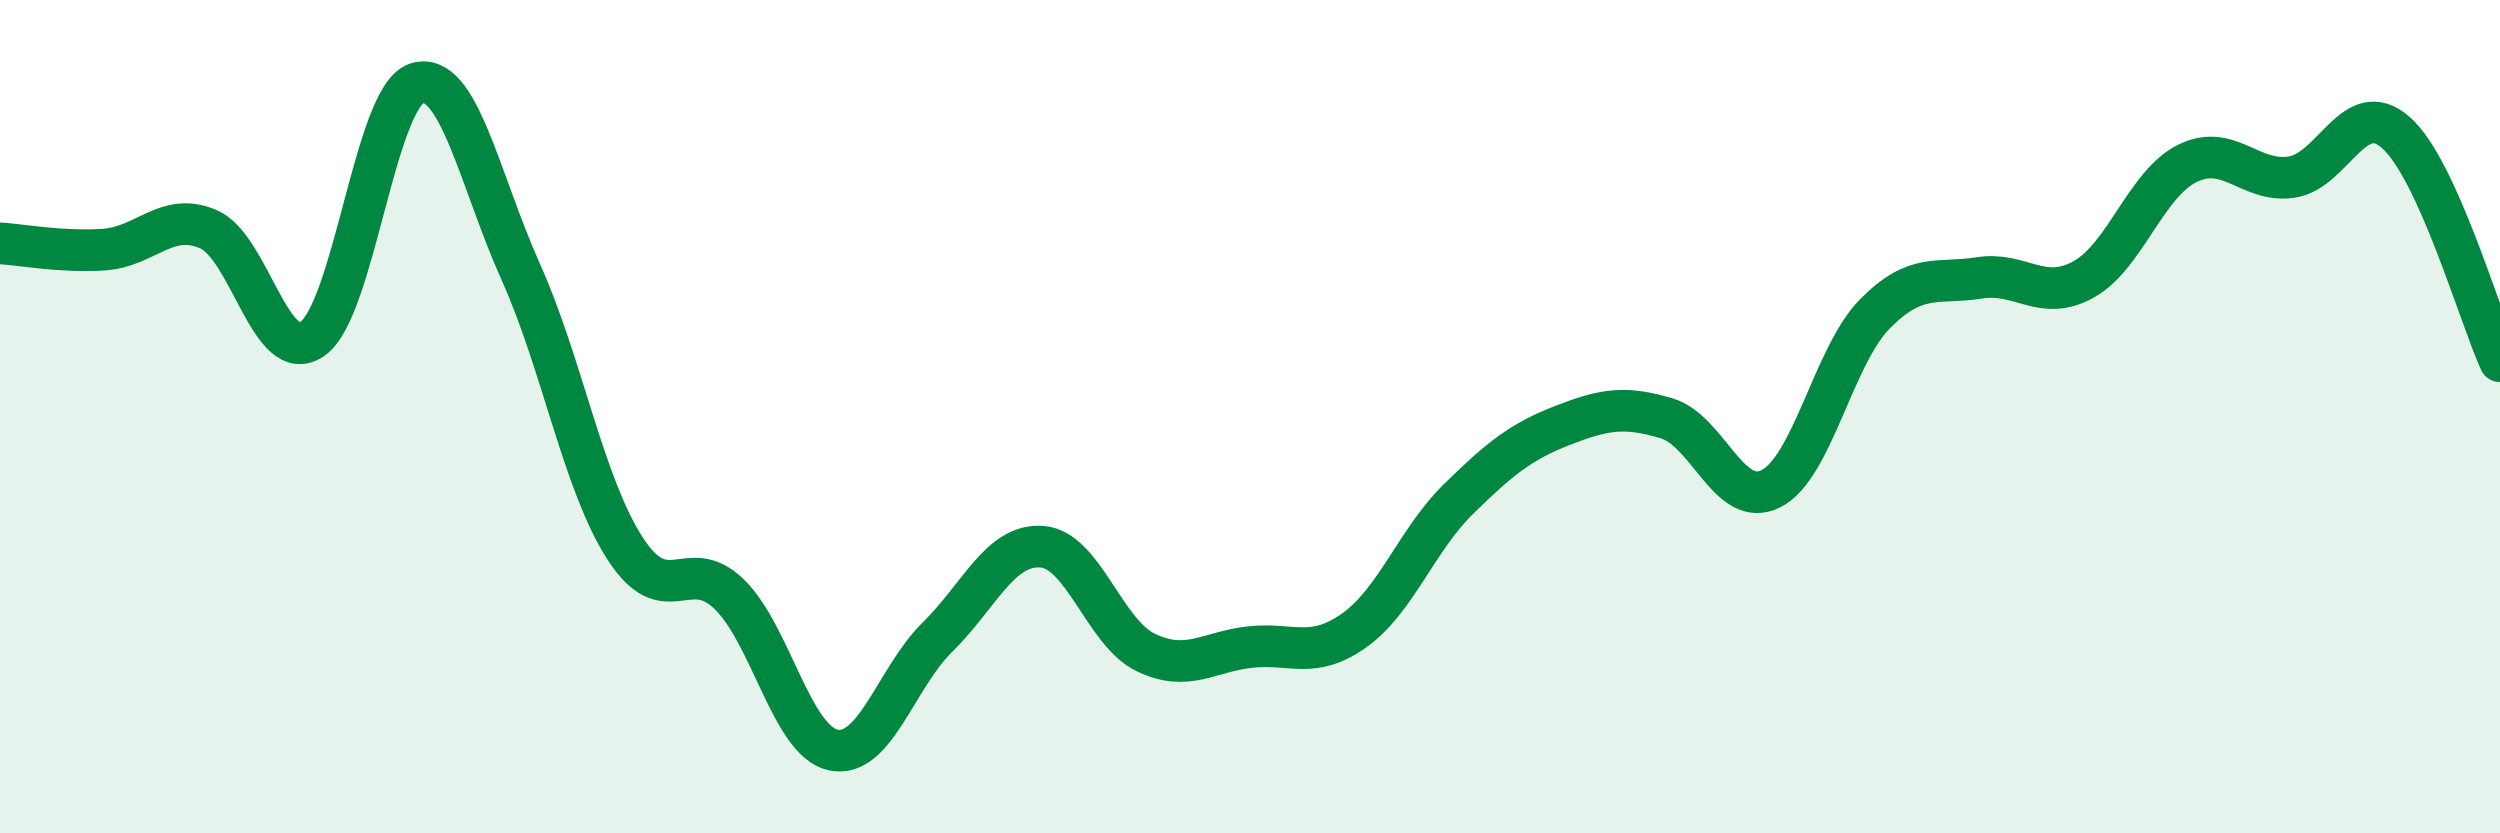
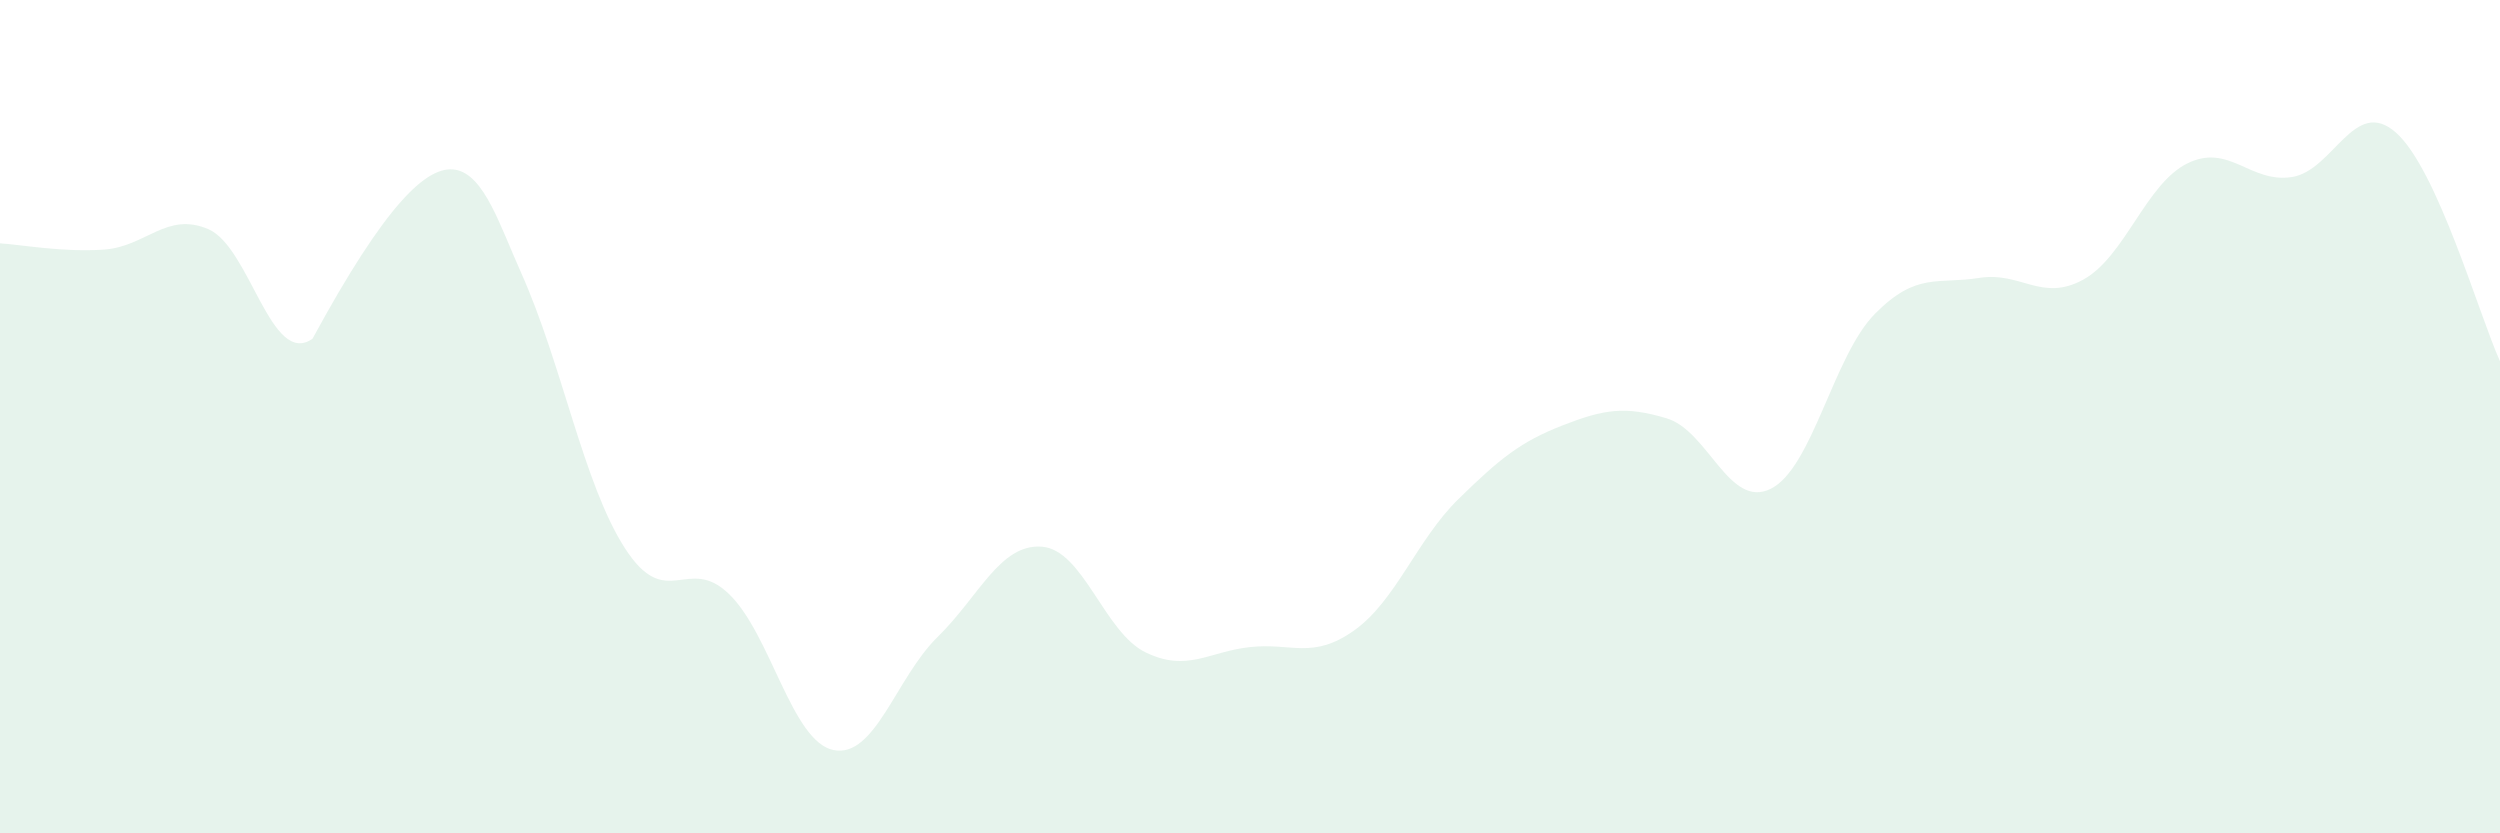
<svg xmlns="http://www.w3.org/2000/svg" width="60" height="20" viewBox="0 0 60 20">
-   <path d="M 0,5.84 C 0.5,5.87 1.5,6.06 2.5,5.99 C 3.5,5.92 4,5.07 5,5.5 C 6,5.93 6.5,8.83 7.5,8.13 C 8.5,7.43 9,2.32 10,2 C 11,1.68 11.5,4.3 12.5,6.53 C 13.5,8.76 14,11.61 15,13.16 C 16,14.71 16.5,13.29 17.5,14.26 C 18.5,15.23 19,17.79 20,18 C 21,18.21 21.5,16.27 22.5,15.29 C 23.5,14.31 24,13.05 25,13.12 C 26,13.19 26.5,15.18 27.5,15.66 C 28.5,16.14 29,15.64 30,15.53 C 31,15.42 31.5,15.84 32.5,15.13 C 33.5,14.42 34,12.96 35,11.98 C 36,11 36.5,10.6 37.5,10.21 C 38.5,9.82 39,9.74 40,10.04 C 41,10.34 41.5,12.23 42.5,11.73 C 43.5,11.23 44,8.54 45,7.53 C 46,6.52 46.5,6.83 47.5,6.67 C 48.5,6.51 49,7.26 50,6.71 C 51,6.16 51.5,4.41 52.5,3.92 C 53.5,3.43 54,4.4 55,4.25 C 56,4.1 56.5,2.3 57.5,3.18 C 58.5,4.06 59.5,7.57 60,8.67L60 20L0 20Z" fill="#008740" opacity="0.1" stroke-linecap="round" stroke-linejoin="round" />
-   <path d="M 0,5.84 C 0.5,5.87 1.5,6.06 2.5,5.99 C 3.5,5.92 4,5.07 5,5.5 C 6,5.93 6.5,8.83 7.5,8.13 C 8.5,7.43 9,2.32 10,2 C 11,1.68 11.5,4.3 12.5,6.53 C 13.5,8.76 14,11.61 15,13.16 C 16,14.71 16.5,13.29 17.5,14.26 C 18.5,15.23 19,17.79 20,18 C 21,18.21 21.5,16.27 22.5,15.29 C 23.5,14.31 24,13.05 25,13.12 C 26,13.19 26.5,15.18 27.5,15.66 C 28.5,16.14 29,15.64 30,15.53 C 31,15.42 31.5,15.84 32.5,15.13 C 33.5,14.42 34,12.96 35,11.98 C 36,11 36.5,10.6 37.5,10.21 C 38.5,9.82 39,9.74 40,10.04 C 41,10.34 41.5,12.23 42.5,11.73 C 43.5,11.23 44,8.54 45,7.53 C 46,6.52 46.5,6.83 47.5,6.67 C 48.5,6.51 49,7.26 50,6.71 C 51,6.16 51.5,4.41 52.5,3.92 C 53.5,3.43 54,4.4 55,4.25 C 56,4.1 56.5,2.3 57.5,3.18 C 58.5,4.06 59.5,7.57 60,8.67" stroke="#008740" stroke-width="1" fill="none" stroke-linecap="round" stroke-linejoin="round" />
+   <path d="M 0,5.84 C 0.5,5.87 1.5,6.06 2.5,5.99 C 3.5,5.92 4,5.07 5,5.5 C 6,5.93 6.5,8.83 7.5,8.13 C 11,1.68 11.5,4.3 12.5,6.53 C 13.5,8.76 14,11.61 15,13.16 C 16,14.71 16.5,13.29 17.5,14.26 C 18.5,15.23 19,17.79 20,18 C 21,18.21 21.5,16.27 22.5,15.29 C 23.5,14.31 24,13.05 25,13.12 C 26,13.19 26.5,15.18 27.5,15.66 C 28.5,16.14 29,15.64 30,15.53 C 31,15.42 31.5,15.84 32.5,15.13 C 33.5,14.42 34,12.96 35,11.98 C 36,11 36.5,10.6 37.5,10.21 C 38.5,9.82 39,9.74 40,10.04 C 41,10.34 41.5,12.23 42.5,11.73 C 43.5,11.23 44,8.54 45,7.53 C 46,6.52 46.5,6.83 47.5,6.67 C 48.5,6.51 49,7.26 50,6.71 C 51,6.16 51.5,4.41 52.5,3.92 C 53.5,3.43 54,4.4 55,4.25 C 56,4.1 56.5,2.3 57.5,3.18 C 58.5,4.06 59.5,7.57 60,8.67L60 20L0 20Z" fill="#008740" opacity="0.1" stroke-linecap="round" stroke-linejoin="round" />
</svg>